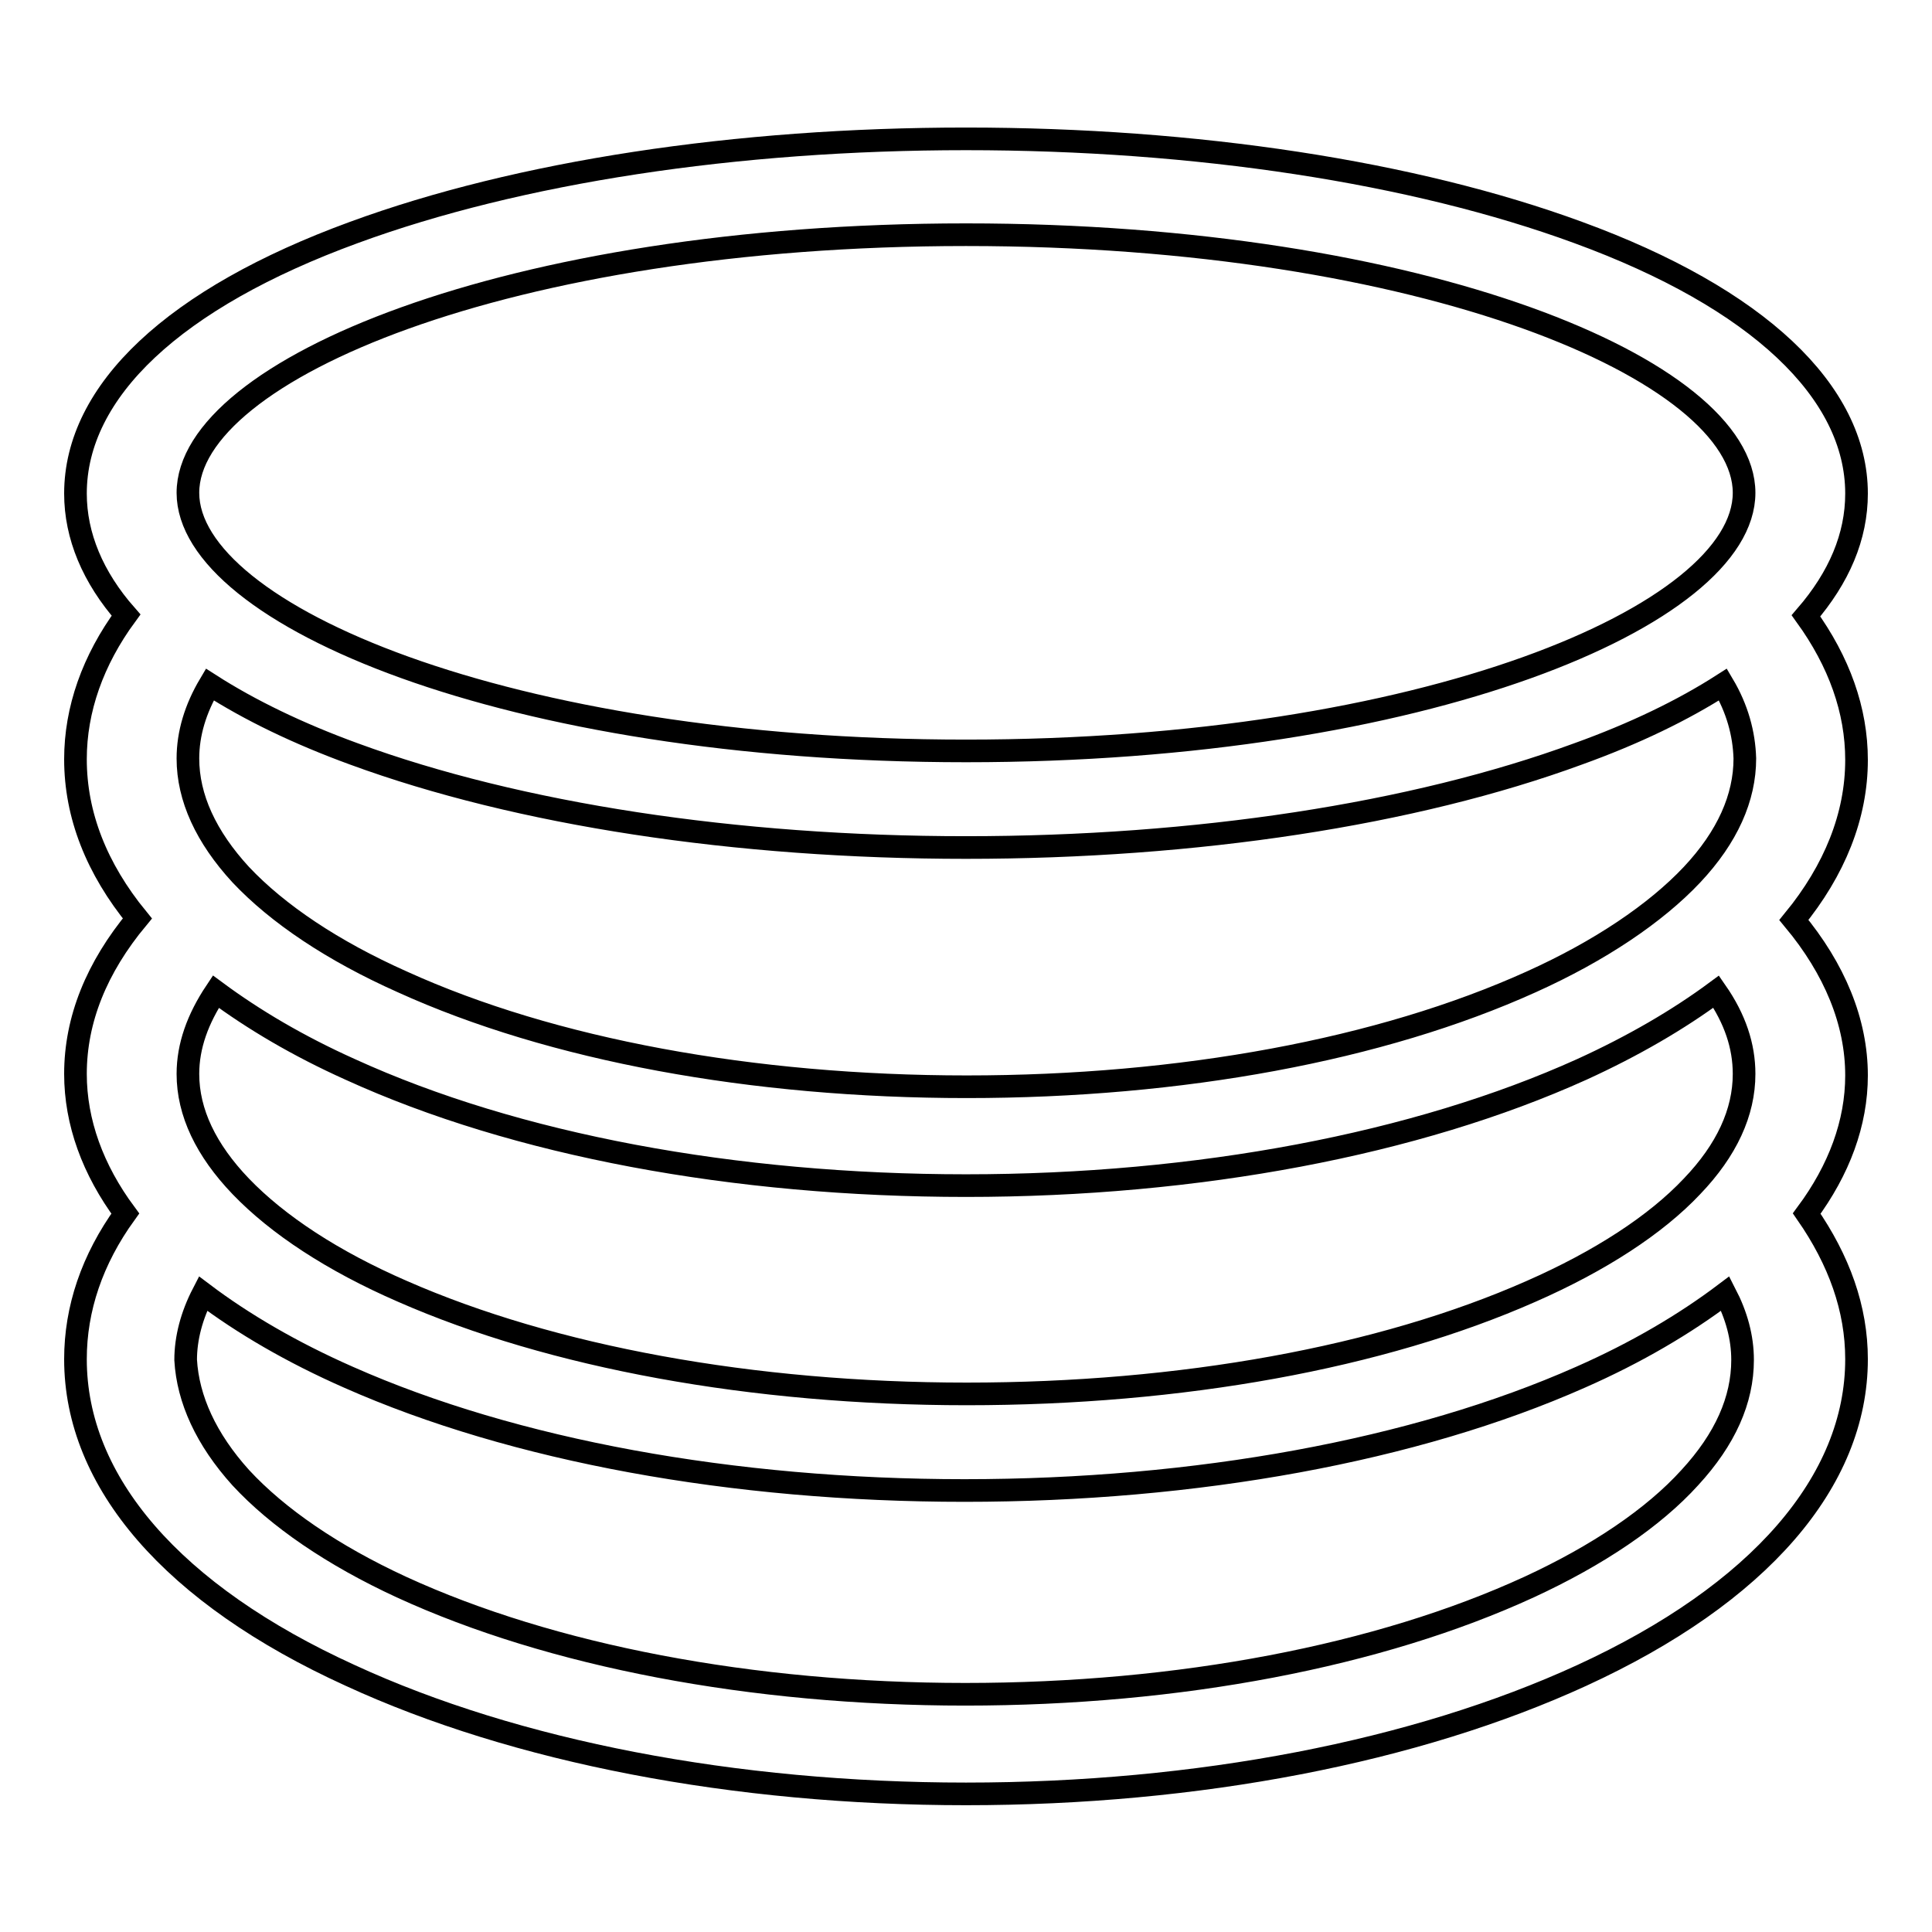
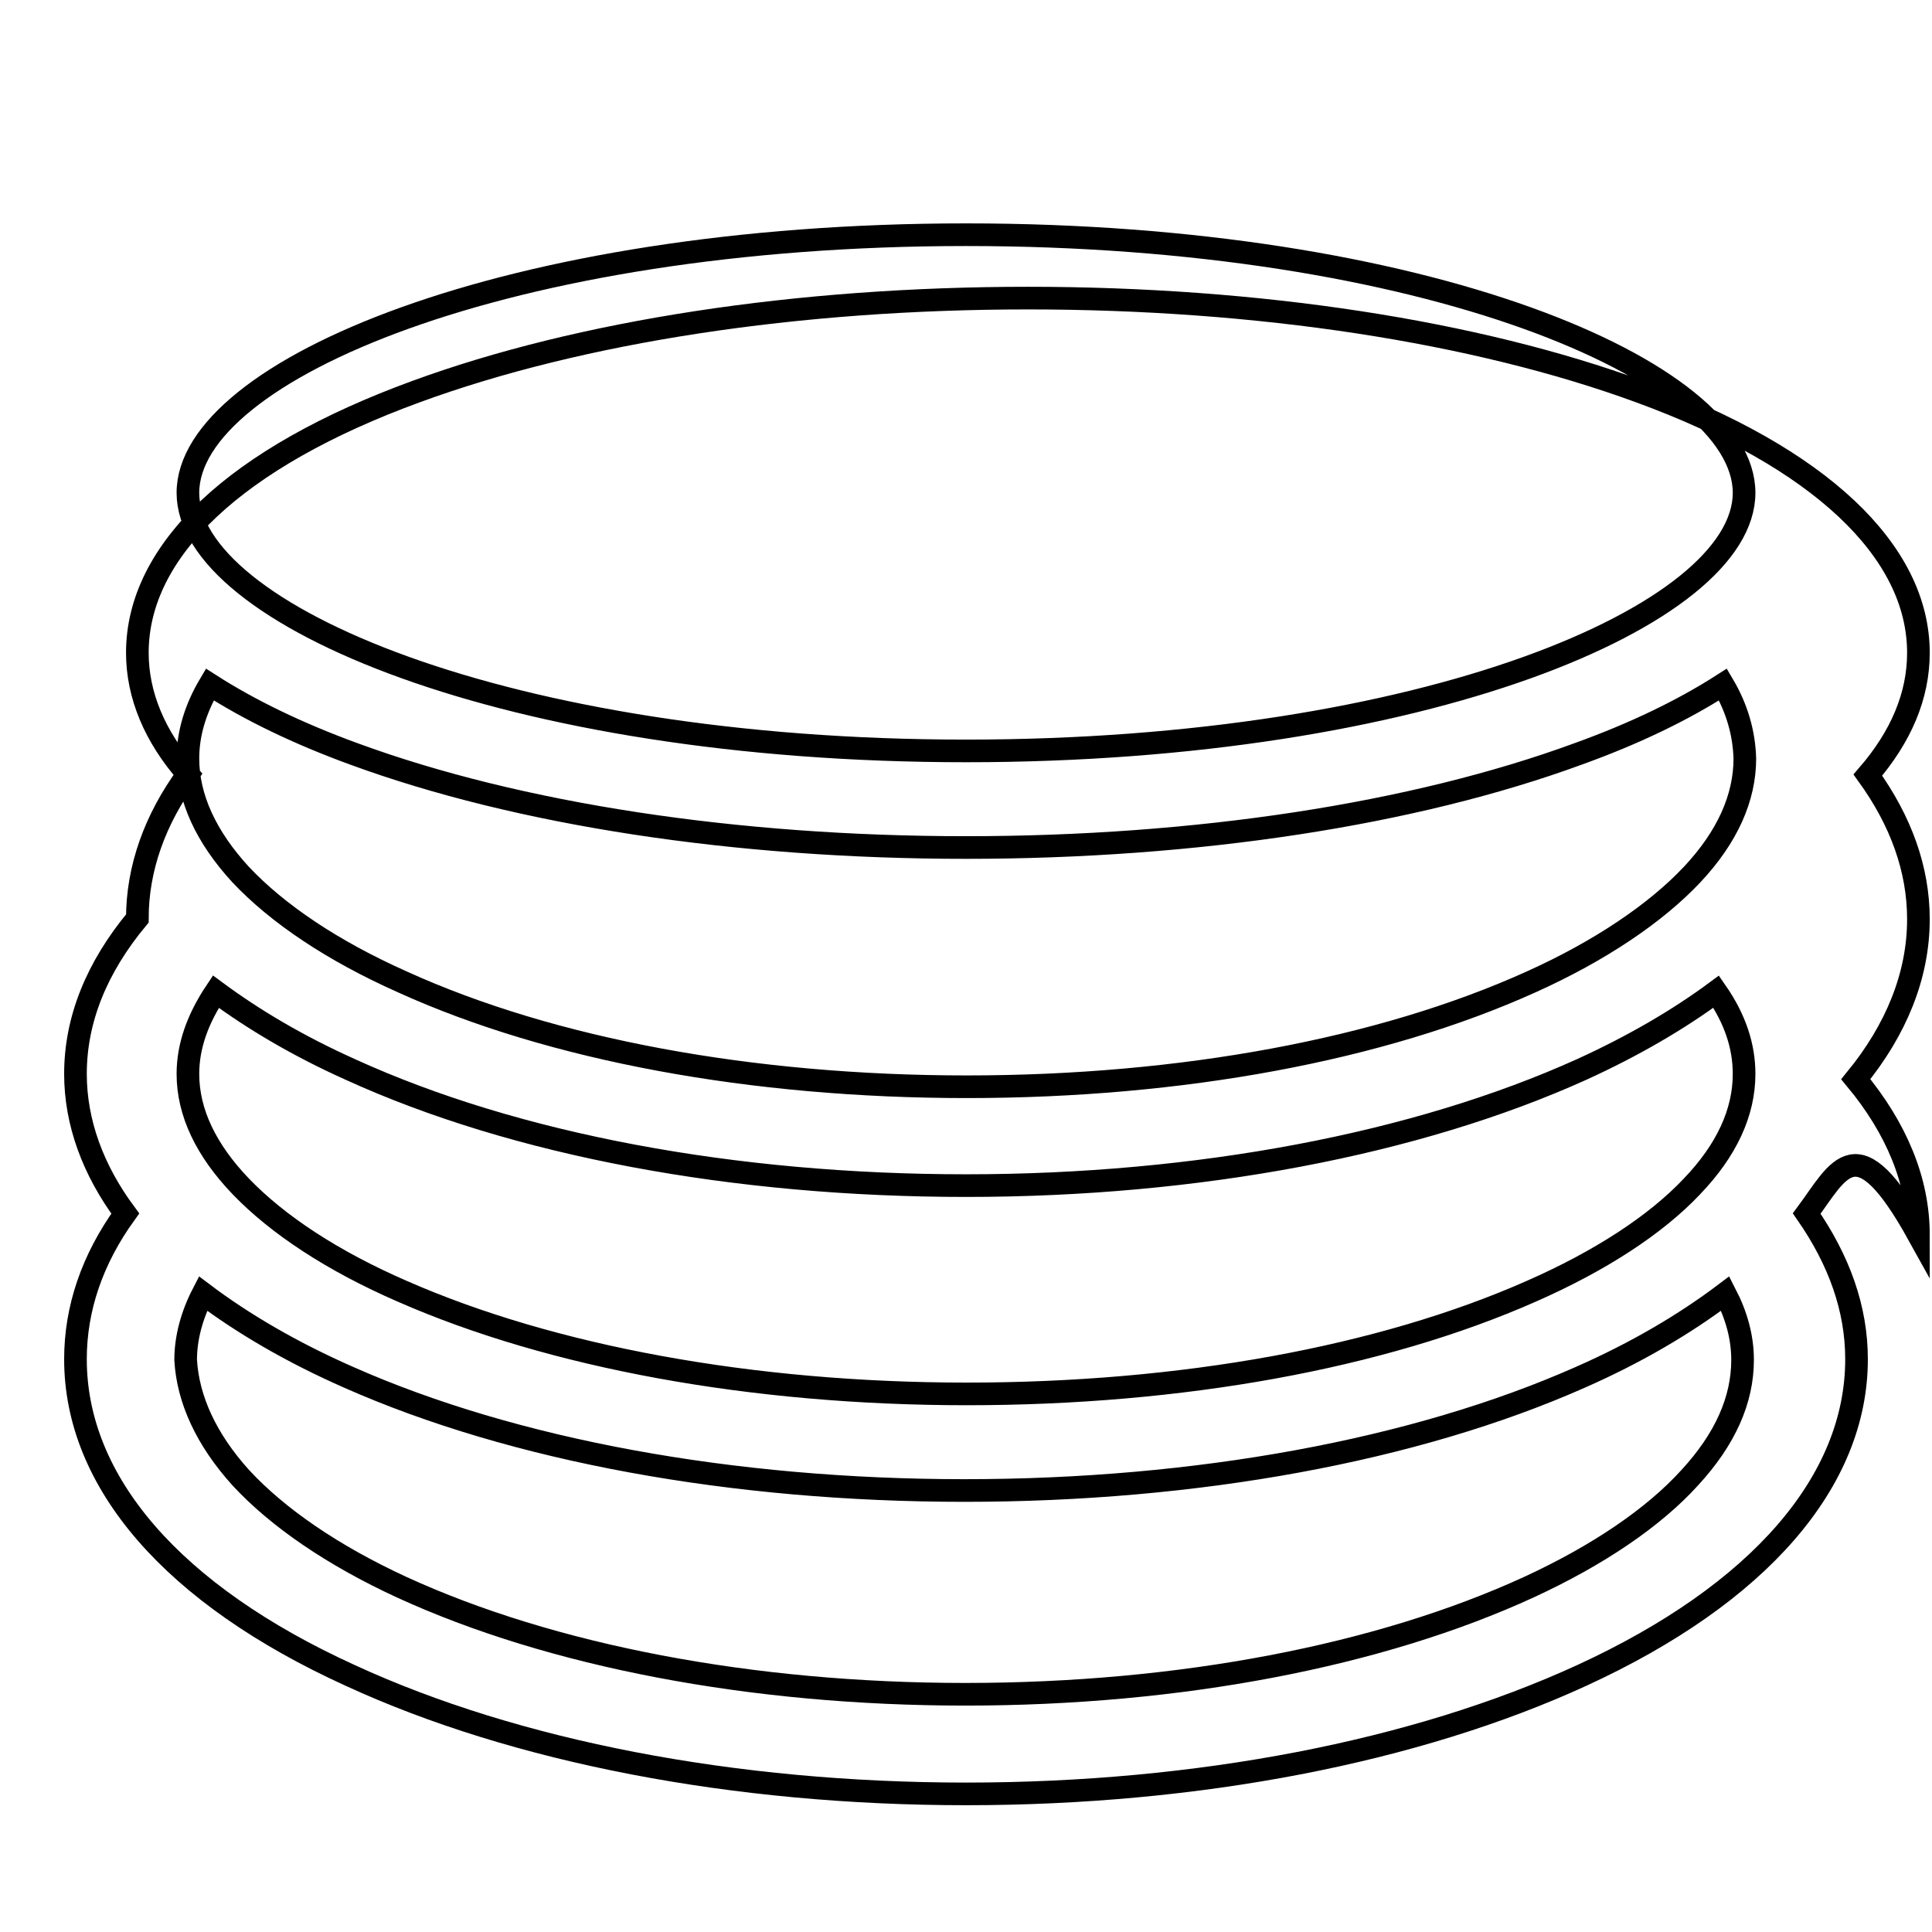
<svg xmlns="http://www.w3.org/2000/svg" version="1.1" x="0px" y="0px" viewBox="0 0 256 256" enable-background="new 0 0 256 256" xml:space="preserve">
  <g>
-     <path stroke-width="3" fill-opacity="0" stroke="#000000" d="M239.4,160.8c4.3,6.2,6.6,12.6,6.6,19.3c0,16.2-12.9,31.1-36.4,41.9c-22,10.1-50.9,15.7-81.6,15.7 c-30.7,0-59.7-5.6-81.6-15.7C22.9,211.3,10,196.4,10,180.1c0-6.7,2.2-13.2,6.6-19.3c-4.3-5.8-6.6-12.1-6.6-18.5 c0-7.2,2.8-14.1,8.2-20.6c-5.4-6.6-8.2-13.7-8.2-21.1c0-6.6,2.3-13.1,6.7-19.1c-4.4-5-6.7-10.5-6.7-16.1 c0-13.6,13.1-25.9,36.9-34.6c21.8-8,50.6-12.4,81.1-12.4s59.3,4.4,81.1,12.4c23.8,8.7,36.9,21.1,36.9,34.6c0,5.7-2.3,11.1-6.7,16.2 c4.4,6.1,6.7,12.5,6.7,19.1c0,7.4-2.9,14.6-8.3,21.2c5.4,6.5,8.3,13.5,8.3,20.6C246,148.8,243.7,155,239.4,160.8L239.4,160.8z  M228.3,90.7c-5.3,3.4-11.7,6.5-19.2,9.2c-21.8,8-50.6,12.4-81.1,12.4s-59.3-4.4-81.1-12.4c-7.4-2.7-13.8-5.8-19.1-9.2 c-1.9,3.2-2.9,6.5-2.9,9.8c0,5.2,2.4,10.4,7,15.4c4.9,5.2,12.2,10.1,21.4,14.2c19.8,9,46.4,13.9,74.8,13.9 c28.4,0,54.9-4.9,74.8-13.9c9.1-4.1,16.5-9.1,21.3-14.2c4.7-5,7-10.2,7-15.4C231.1,97.2,230.2,93.9,228.3,90.7L228.3,90.7z  M24.9,142.3c0,5.1,2.4,10.1,7,14.9c4.9,5.1,12.2,9.9,21.4,13.9c19.8,8.7,46.4,13.6,74.8,13.6c28.4,0,54.9-4.8,74.8-13.6 c9.1-4,16.5-8.8,21.3-13.9c4.6-4.8,6.9-9.8,6.9-14.9c0-3.7-1.2-7.3-3.7-10.9c-5,3.7-11,7.2-17.8,10.3 c-21.9,9.9-50.9,15.4-81.6,15.4c-30.7,0-59.7-5.4-81.6-15.4c-6.9-3.1-12.8-6.6-17.8-10.3C26.2,135,24.9,138.6,24.9,142.3 L24.9,142.3z M31.9,195.8c4.9,5.3,12.2,10.3,21.3,14.5c19.8,9.1,46.4,14.2,74.7,14.2c28.4,0,54.9-5.1,74.7-14.2 c9.1-4.2,16.5-9.2,21.3-14.5c4.7-5.1,7-10.3,7-15.6c0-3-0.8-5.9-2.3-8.8c-5.3,4-11.7,7.8-19.2,11.1c-21.9,9.7-50.9,15-81.6,15 c-30.7,0-59.7-5.3-81.6-15c-7.5-3.3-14-7.1-19.3-11.1c-1.5,2.9-2.3,5.9-2.3,8.8C24.9,185.4,27.3,190.7,31.9,195.8z M128,31.1 c-60.7,0-103.1,18-103.1,34.2c0,16.1,42.3,34.2,103.1,34.2c60.7,0,103.1-18,103.1-34.2C231.1,49.1,188.7,31.1,128,31.1L128,31.1z" />
+     <path stroke-width="3" fill-opacity="0" stroke="#000000" d="M239.4,160.8c4.3,6.2,6.6,12.6,6.6,19.3c0,16.2-12.9,31.1-36.4,41.9c-22,10.1-50.9,15.7-81.6,15.7 c-30.7,0-59.7-5.6-81.6-15.7C22.9,211.3,10,196.4,10,180.1c0-6.7,2.2-13.2,6.6-19.3c-4.3-5.8-6.6-12.1-6.6-18.5 c0-7.2,2.8-14.1,8.2-20.6c0-6.6,2.3-13.1,6.7-19.1c-4.4-5-6.7-10.5-6.7-16.1 c0-13.6,13.1-25.9,36.9-34.6c21.8-8,50.6-12.4,81.1-12.4s59.3,4.4,81.1,12.4c23.8,8.7,36.9,21.1,36.9,34.6c0,5.7-2.3,11.1-6.7,16.2 c4.4,6.1,6.7,12.5,6.7,19.1c0,7.4-2.9,14.6-8.3,21.2c5.4,6.5,8.3,13.5,8.3,20.6C246,148.8,243.7,155,239.4,160.8L239.4,160.8z  M228.3,90.7c-5.3,3.4-11.7,6.5-19.2,9.2c-21.8,8-50.6,12.4-81.1,12.4s-59.3-4.4-81.1-12.4c-7.4-2.7-13.8-5.8-19.1-9.2 c-1.9,3.2-2.9,6.5-2.9,9.8c0,5.2,2.4,10.4,7,15.4c4.9,5.2,12.2,10.1,21.4,14.2c19.8,9,46.4,13.9,74.8,13.9 c28.4,0,54.9-4.9,74.8-13.9c9.1-4.1,16.5-9.1,21.3-14.2c4.7-5,7-10.2,7-15.4C231.1,97.2,230.2,93.9,228.3,90.7L228.3,90.7z  M24.9,142.3c0,5.1,2.4,10.1,7,14.9c4.9,5.1,12.2,9.9,21.4,13.9c19.8,8.7,46.4,13.6,74.8,13.6c28.4,0,54.9-4.8,74.8-13.6 c9.1-4,16.5-8.8,21.3-13.9c4.6-4.8,6.9-9.8,6.9-14.9c0-3.7-1.2-7.3-3.7-10.9c-5,3.7-11,7.2-17.8,10.3 c-21.9,9.9-50.9,15.4-81.6,15.4c-30.7,0-59.7-5.4-81.6-15.4c-6.9-3.1-12.8-6.6-17.8-10.3C26.2,135,24.9,138.6,24.9,142.3 L24.9,142.3z M31.9,195.8c4.9,5.3,12.2,10.3,21.3,14.5c19.8,9.1,46.4,14.2,74.7,14.2c28.4,0,54.9-5.1,74.7-14.2 c9.1-4.2,16.5-9.2,21.3-14.5c4.7-5.1,7-10.3,7-15.6c0-3-0.8-5.9-2.3-8.8c-5.3,4-11.7,7.8-19.2,11.1c-21.9,9.7-50.9,15-81.6,15 c-30.7,0-59.7-5.3-81.6-15c-7.5-3.3-14-7.1-19.3-11.1c-1.5,2.9-2.3,5.9-2.3,8.8C24.9,185.4,27.3,190.7,31.9,195.8z M128,31.1 c-60.7,0-103.1,18-103.1,34.2c0,16.1,42.3,34.2,103.1,34.2c60.7,0,103.1-18,103.1-34.2C231.1,49.1,188.7,31.1,128,31.1L128,31.1z" />
  </g>
</svg>